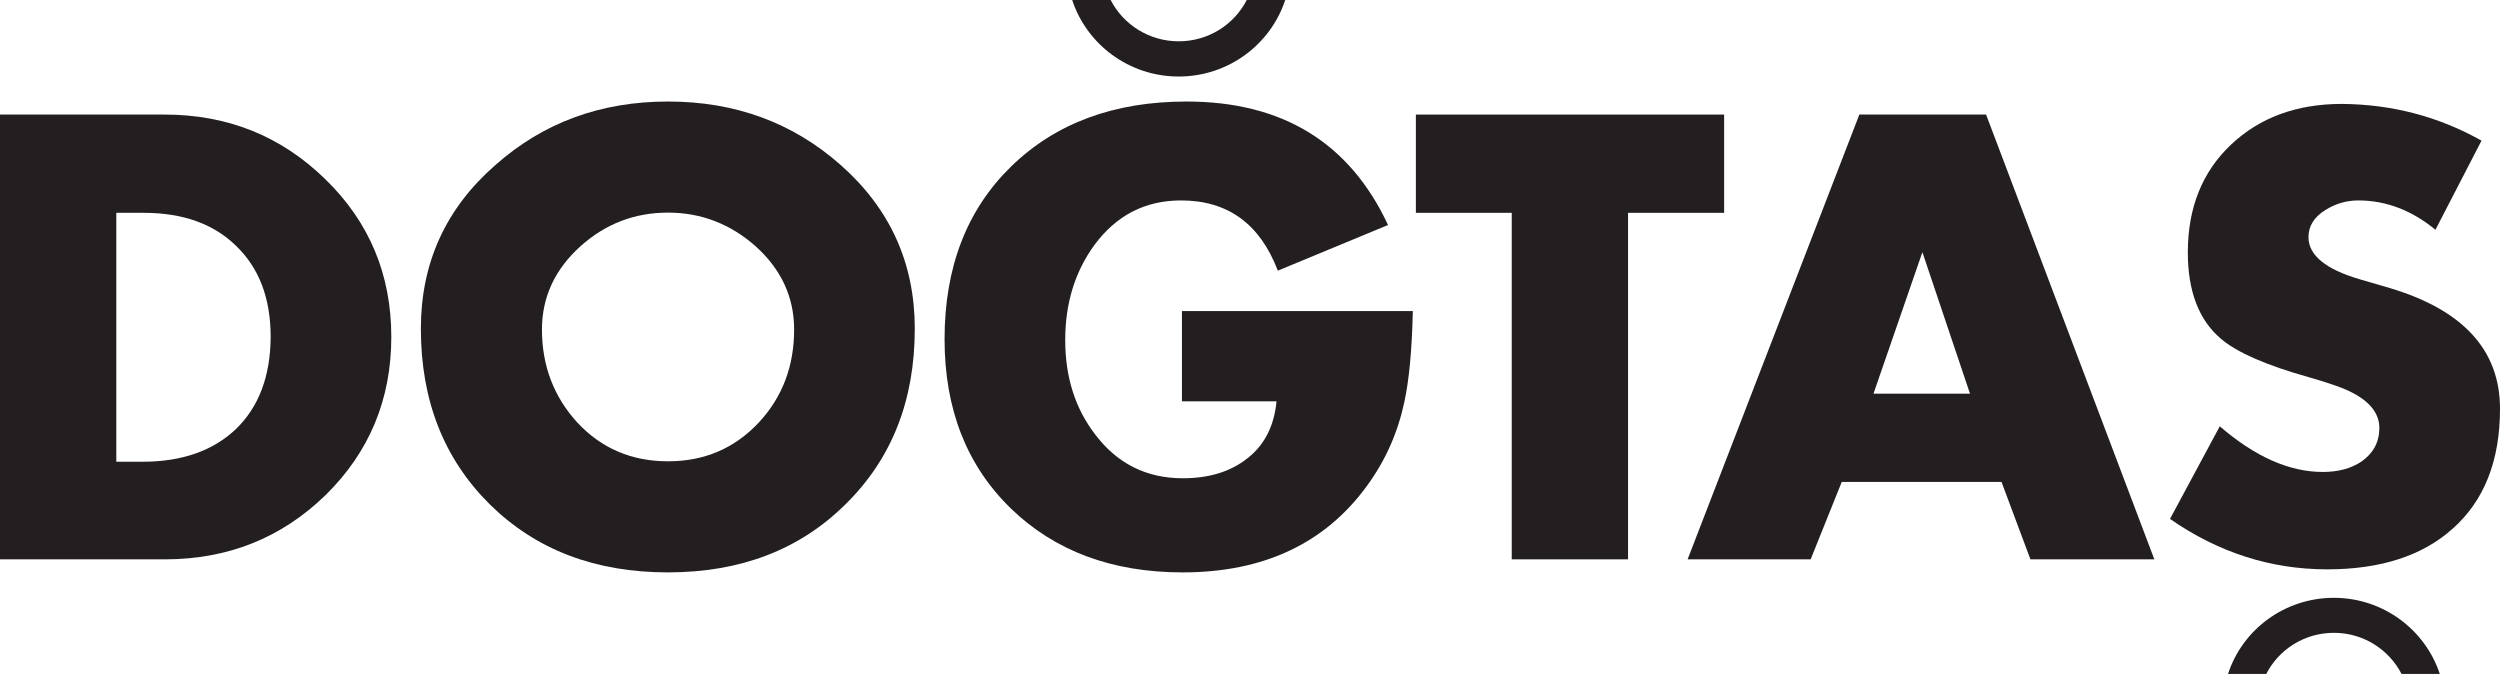
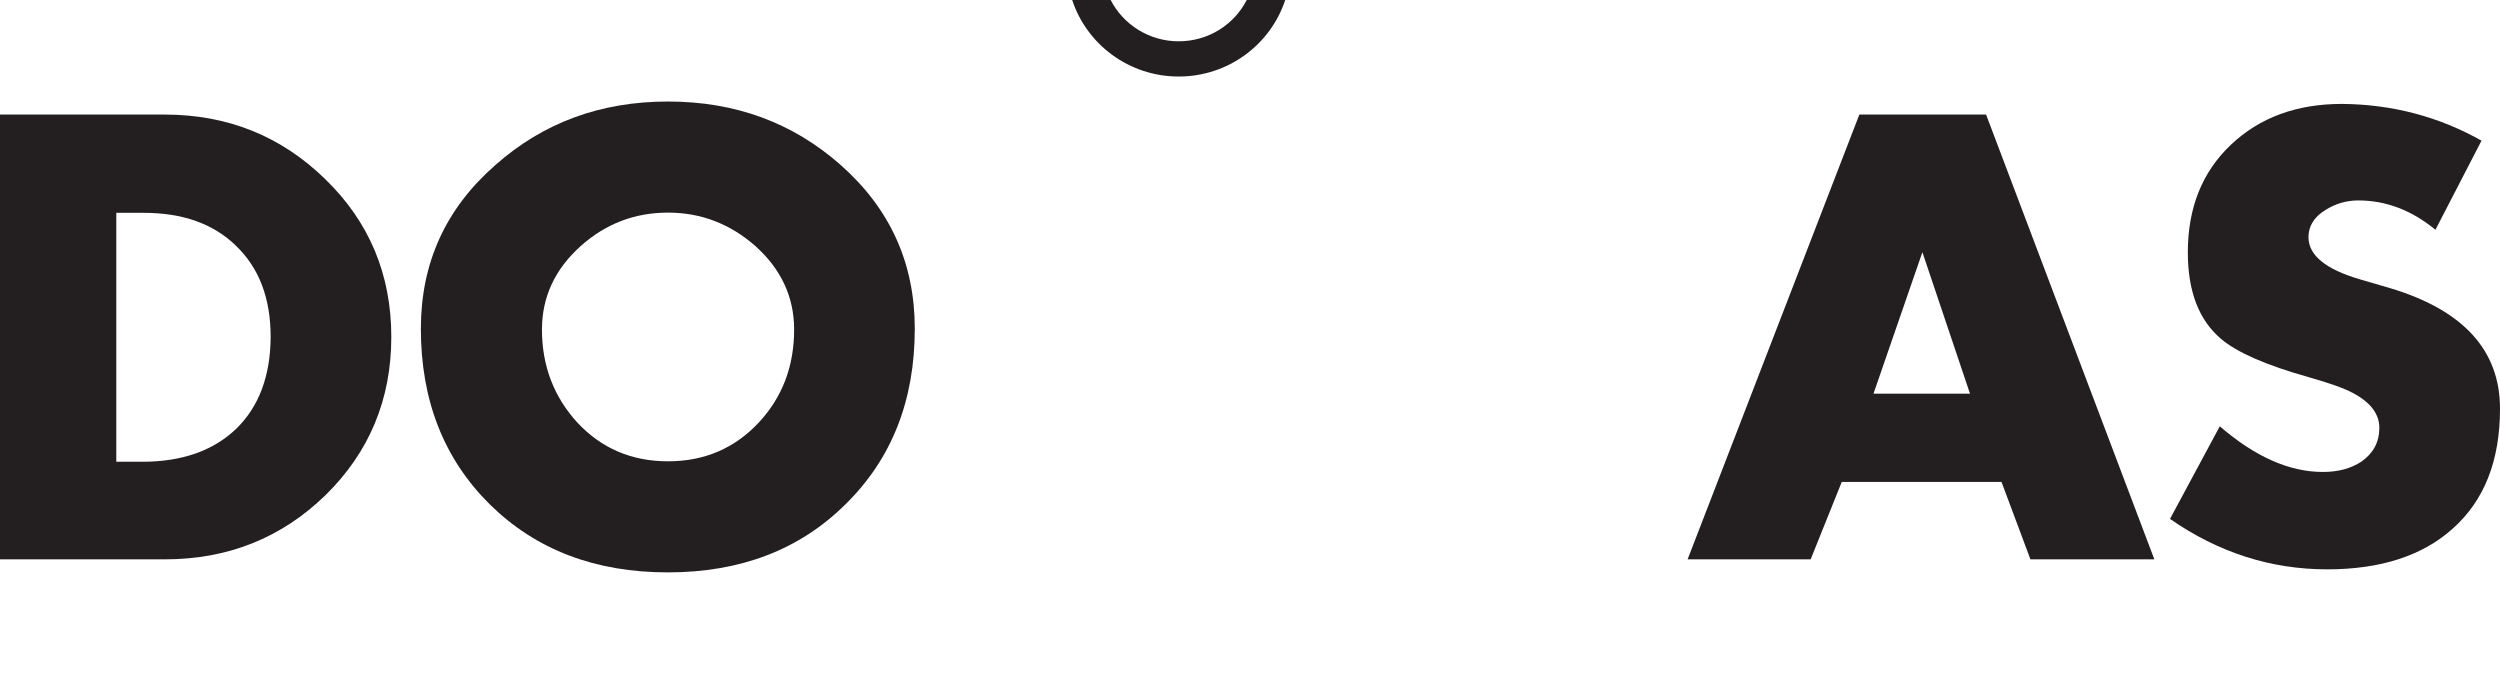
<svg xmlns="http://www.w3.org/2000/svg" id="Layer_1" x="0px" y="0px" width="1150px" height="310px" viewBox="0 0 1150 310" style="enable-background:new 0 0 1150 310;" xml:space="preserve">
  <style type="text/css"> .st0{fill:#231F20;} </style>
  <g>
    <path class="st0" d="M855.3,52.7l-79,204.6h56.6l14.3-35.6h73.5l13.3,35.6h57L913.6,52.7H855.3z M861.8,181.1l22.5-65.1l21.9,65.1 H861.8z" />
    <path class="st0" d="M149.6,82.4c-20.3-19.8-44.9-29.7-73.9-29.7H0v204.6h75.8c29,0,53.6-9.8,73.9-29.5 C169.9,208,180,183.7,180,155S169.9,102.1,149.6,82.4z M108.6,197.3c-10.6,10.1-25,15.1-43.1,15.1h-12V97.9H66 c18,0,32.2,5,42.6,15.2c10.6,10.2,15.9,24.1,15.9,41.9C124.4,173,119.1,187.1,108.6,197.3z" />
-     <polygon class="st0" points="793.1,52.7 651.3,52.7 651.3,97.9 695.4,97.9 695.4,257.3 748.9,257.3 748.9,97.9 793.1,97.9 " />
    <path class="st0" d="M386.6,75.8c-22-19.4-48.4-29.1-79.3-29.1c-31,0-57.4,9.7-79.4,29.2c-22.9,20-34.3,45.1-34.3,75.3 c0,33,10.6,59.9,31.7,80.8c21.2,20.9,48.5,31.3,81.9,31.3c33.4,0,60.6-10.4,81.7-31.3c21.3-20.9,31.9-47.8,31.9-80.8 C420.8,121,409.4,95.9,386.6,75.8z M349.2,194.2c-11.2,12-25.1,18-41.9,18s-30.7-6-41.7-17.8c-10.8-11.8-16.3-26.1-16.3-42.8 c0-15,6-27.8,17.8-38.4c11.5-10.3,24.9-15.4,40.2-15.4c15.2,0,28.6,5.2,40.2,15.4c11.9,10.7,17.8,23.5,17.8,38.4 C365.3,168.3,360,182.5,349.2,194.2z" />
-     <path class="st0" d="M542.2,35.2c22.9,0,42.3-14.8,49-35.2h-17.7c-5.8,11.3-17.6,19-31.3,19c-13.6,0-25.5-7.7-31.3-19h-17.7 C499.9,20.4,519.3,35.2,542.2,35.2z" />
-     <path class="st0" d="M543.7,143.1v41.5h43.5c-1.1,11.5-5.6,20.2-13.5,26.3c-7.7,6.1-17.6,9.1-29.6,9.1c-16.7,0-30.1-6.7-40.2-20 c-9.3-12-13.9-26.5-13.9-43.6c0-16.9,4.5-31.5,13.5-43.8c10.1-13.6,23.3-20.4,39.8-20.4c21.5,0,36.3,10.8,44.5,32.3l50.7-21 c-17.7-37.9-48.6-56.8-92.7-56.8c-33.4,0-60.3,10-80.7,29.9c-20.4,19.9-30.6,46.4-30.6,79.4c0,32.1,10.1,58,30.4,77.8 c20.3,19.7,46.7,29.5,79.1,29.5c37.2,0,65.5-13.3,84.8-39.8c8.5-11.6,14.2-24.5,17.2-38.6c2.2-10.1,3.5-24,3.9-41.8h-106H543.7z" />
-     <path class="st0" d="M1073.6,275c-22.8,0-42.1,14.7-48.7,35h17.6c5.7-11.2,17.5-18.9,31.1-18.9s25.3,7.7,31.1,18.9h17.6 C1115.6,289.7,1096.3,275,1073.6,275z" />
+     <path class="st0" d="M542.2,35.2c22.9,0,42.3-14.8,49-35.2h-17.7c-5.8,11.3-17.6,19-31.3,19c-13.6,0-25.5-7.7-31.3-19h-17.7 C499.9,20.4,519.3,35.2,542.2,35.2" />
    <path class="st0" d="M1099.3,132.5l-13.7-4c-15.8-4.6-23.7-11.1-23.7-19.4c0-5.1,2.6-9.3,7.8-12.5c4.6-2.9,9.7-4.4,15.1-4.4 c12.7,0,24.6,4.5,35.5,13.5l21.2-41c-19.9-11.2-41.3-16.7-64.2-16.9c-20.9,0-37.9,6.3-51.1,18.8c-13.2,12.5-19.8,29-19.8,49.5 c0,17.9,5.1,31.2,15.3,39.8c7.3,6.2,20.7,12.1,40.3,17.6c9.5,2.7,16.3,5.1,20.4,7.3c8.1,4.3,12.1,9.7,12.1,16 c0,6.6-2.8,11.7-8.2,15.5c-4.8,3.2-10.7,4.8-17.8,4.8c-15.4,0-31.2-7-47.4-21l-22.9,42.6c22.3,15.5,46.4,23.2,72.3,23.2 c24.5,0,43.7-6.2,57.6-18.6c14.6-12.9,21.9-31.3,21.9-55.3C1150,161.1,1133.1,142.6,1099.3,132.5z" />
  </g>
</svg>